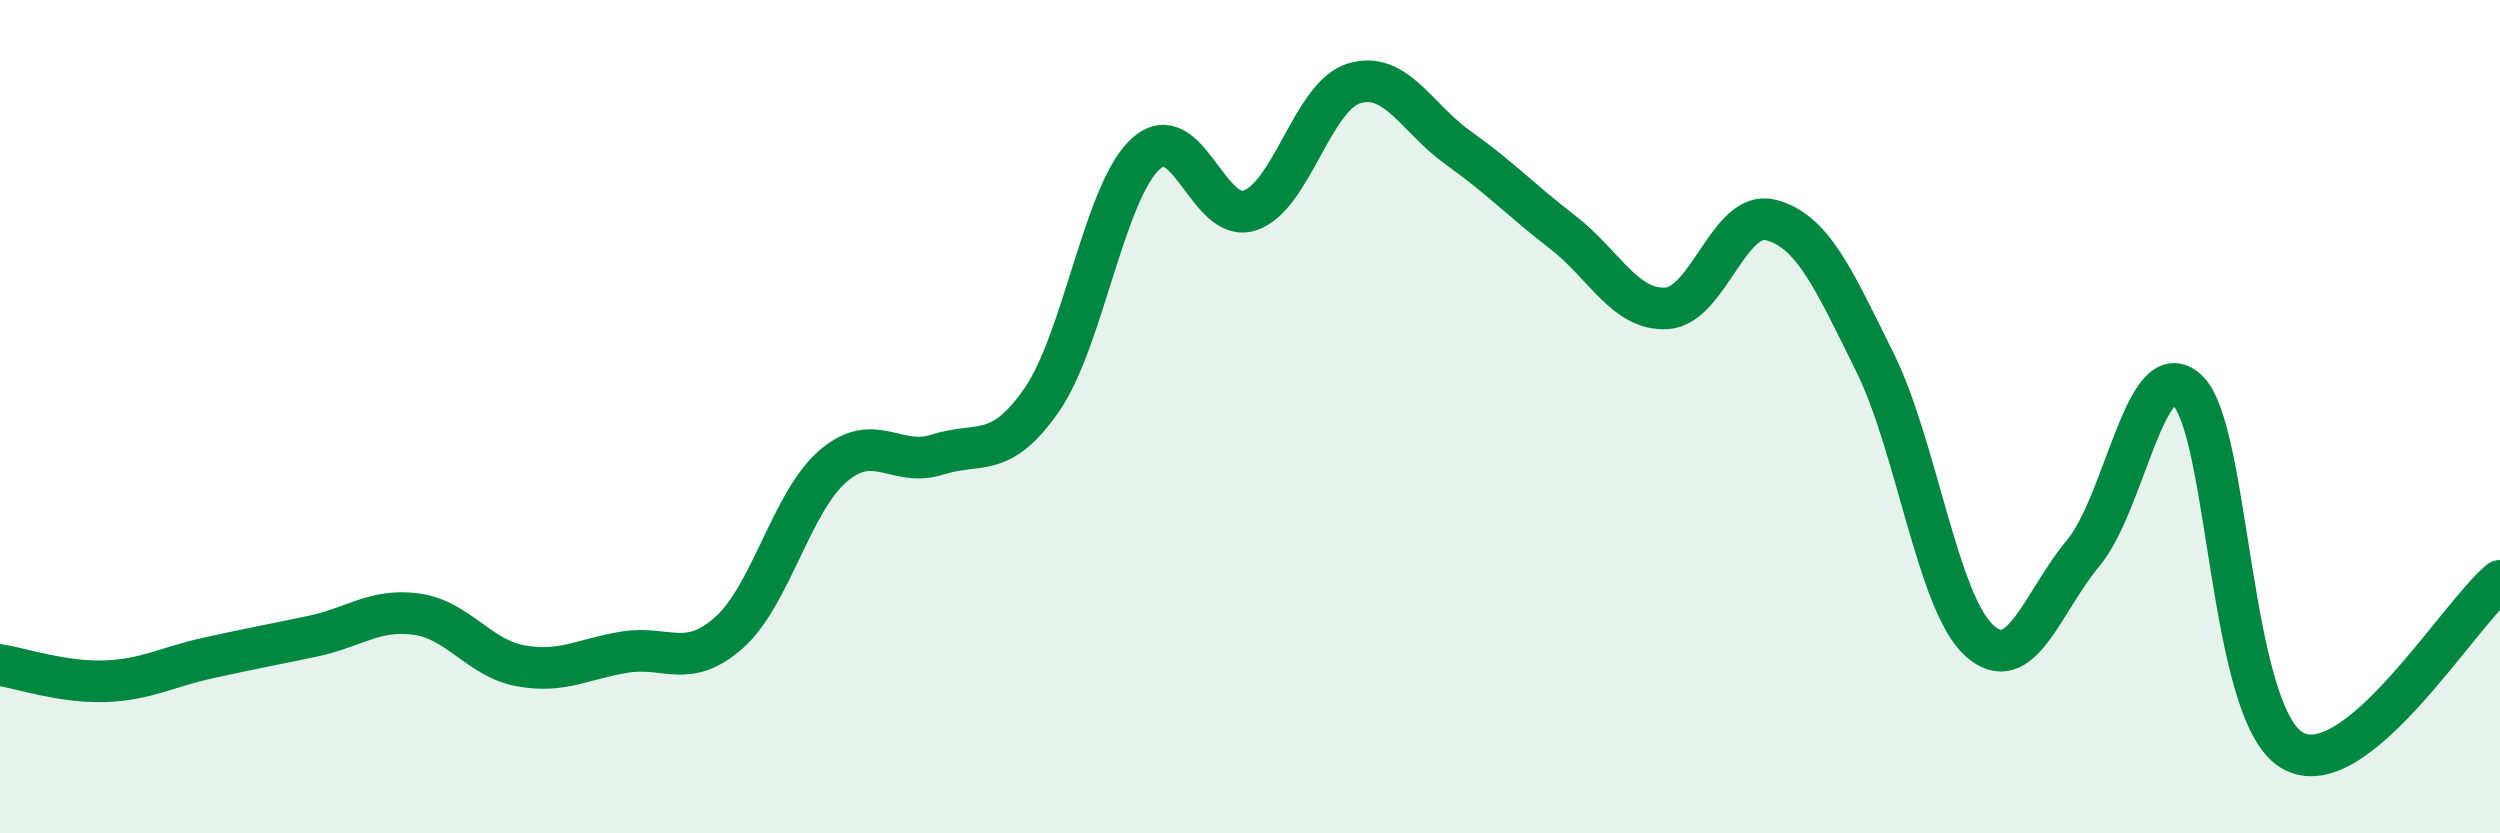
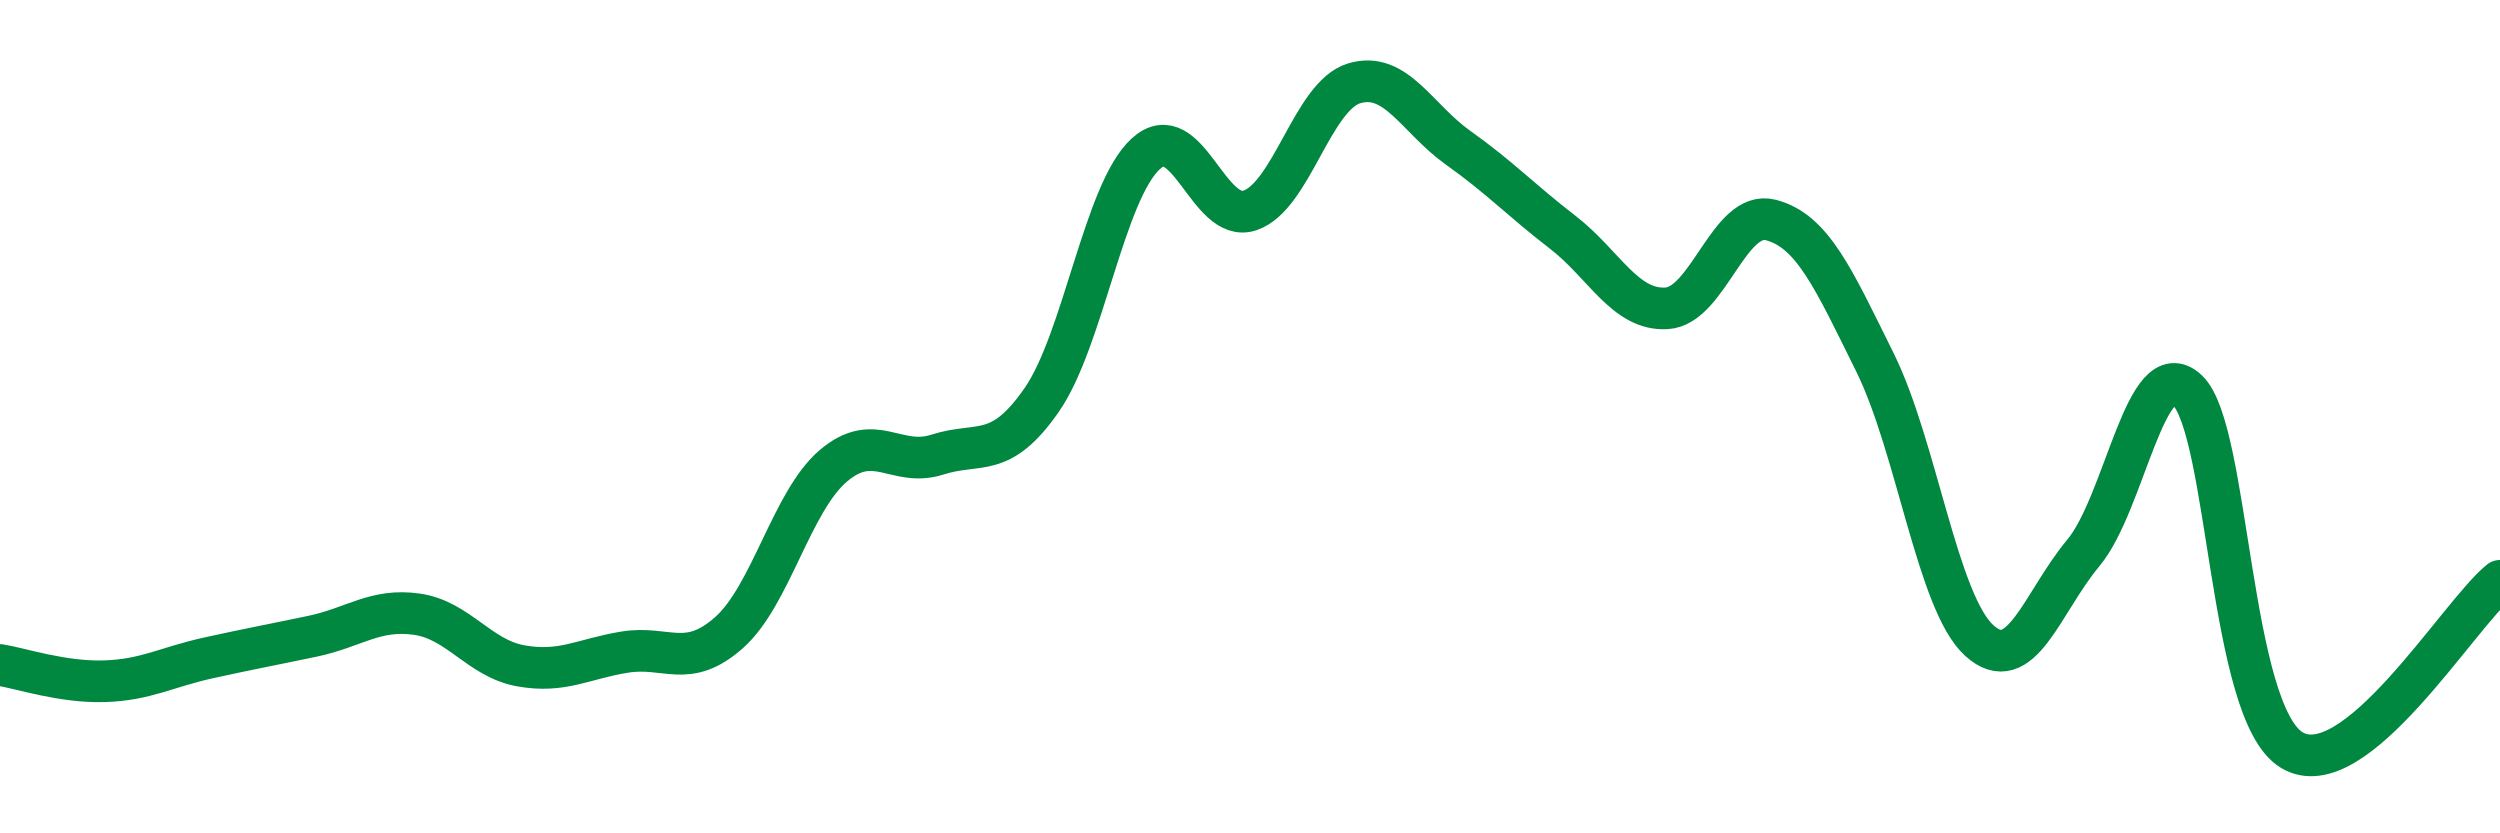
<svg xmlns="http://www.w3.org/2000/svg" width="60" height="20" viewBox="0 0 60 20">
-   <path d="M 0,15.96 C 0.5,16.04 1.5,16.38 2.5,16.35 C 3.5,16.32 4,16.01 5,15.79 C 6,15.57 6.5,15.48 7.5,15.27 C 8.5,15.06 9,14.6 10,14.74 C 11,14.88 11.5,15.8 12.5,15.98 C 13.5,16.16 14,15.81 15,15.65 C 16,15.49 16.5,16.07 17.5,15.18 C 18.5,14.29 19,12.03 20,11.18 C 21,10.33 21.5,11.23 22.5,10.91 C 23.5,10.59 24,11.04 25,9.6 C 26,8.16 26.5,4.6 27.5,3.69 C 28.5,2.78 29,5.39 30,5.05 C 31,4.71 31.5,2.3 32.5,2 C 33.5,1.7 34,2.84 35,3.55 C 36,4.26 36.5,4.8 37.5,5.57 C 38.5,6.34 39,7.46 40,7.4 C 41,7.34 41.5,5.02 42.5,5.28 C 43.5,5.54 44,6.68 45,8.7 C 46,10.72 46.5,14.46 47.5,15.37 C 48.5,16.28 49,14.47 50,13.27 C 51,12.07 51.5,8.42 52.5,9.37 C 53.5,10.32 53.5,17.09 55,18 C 56.5,18.91 59,14.75 60,13.94L60 20L0 20Z" fill="#008740" opacity="0.1" stroke-linecap="round" stroke-linejoin="round" />
  <path d="M 0,15.96 C 0.5,16.04 1.5,16.38 2.5,16.35 C 3.5,16.32 4,16.01 5,15.79 C 6,15.57 6.5,15.48 7.5,15.27 C 8.5,15.06 9,14.6 10,14.74 C 11,14.88 11.5,15.8 12.5,15.98 C 13.5,16.16 14,15.81 15,15.65 C 16,15.49 16.5,16.07 17.5,15.18 C 18.5,14.29 19,12.03 20,11.18 C 21,10.33 21.5,11.23 22.5,10.91 C 23.5,10.59 24,11.04 25,9.6 C 26,8.16 26.5,4.6 27.5,3.69 C 28.5,2.78 29,5.39 30,5.05 C 31,4.71 31.5,2.3 32.5,2 C 33.5,1.7 34,2.84 35,3.55 C 36,4.26 36.5,4.8 37.5,5.57 C 38.5,6.34 39,7.46 40,7.4 C 41,7.34 41.5,5.02 42.5,5.28 C 43.5,5.54 44,6.68 45,8.7 C 46,10.72 46.5,14.46 47.5,15.37 C 48.5,16.28 49,14.47 50,13.27 C 51,12.07 51.5,8.42 52.5,9.37 C 53.5,10.32 53.5,17.09 55,18 C 56.5,18.91 59,14.75 60,13.94" stroke="#008740" stroke-width="1" fill="none" stroke-linecap="round" stroke-linejoin="round" />
</svg>